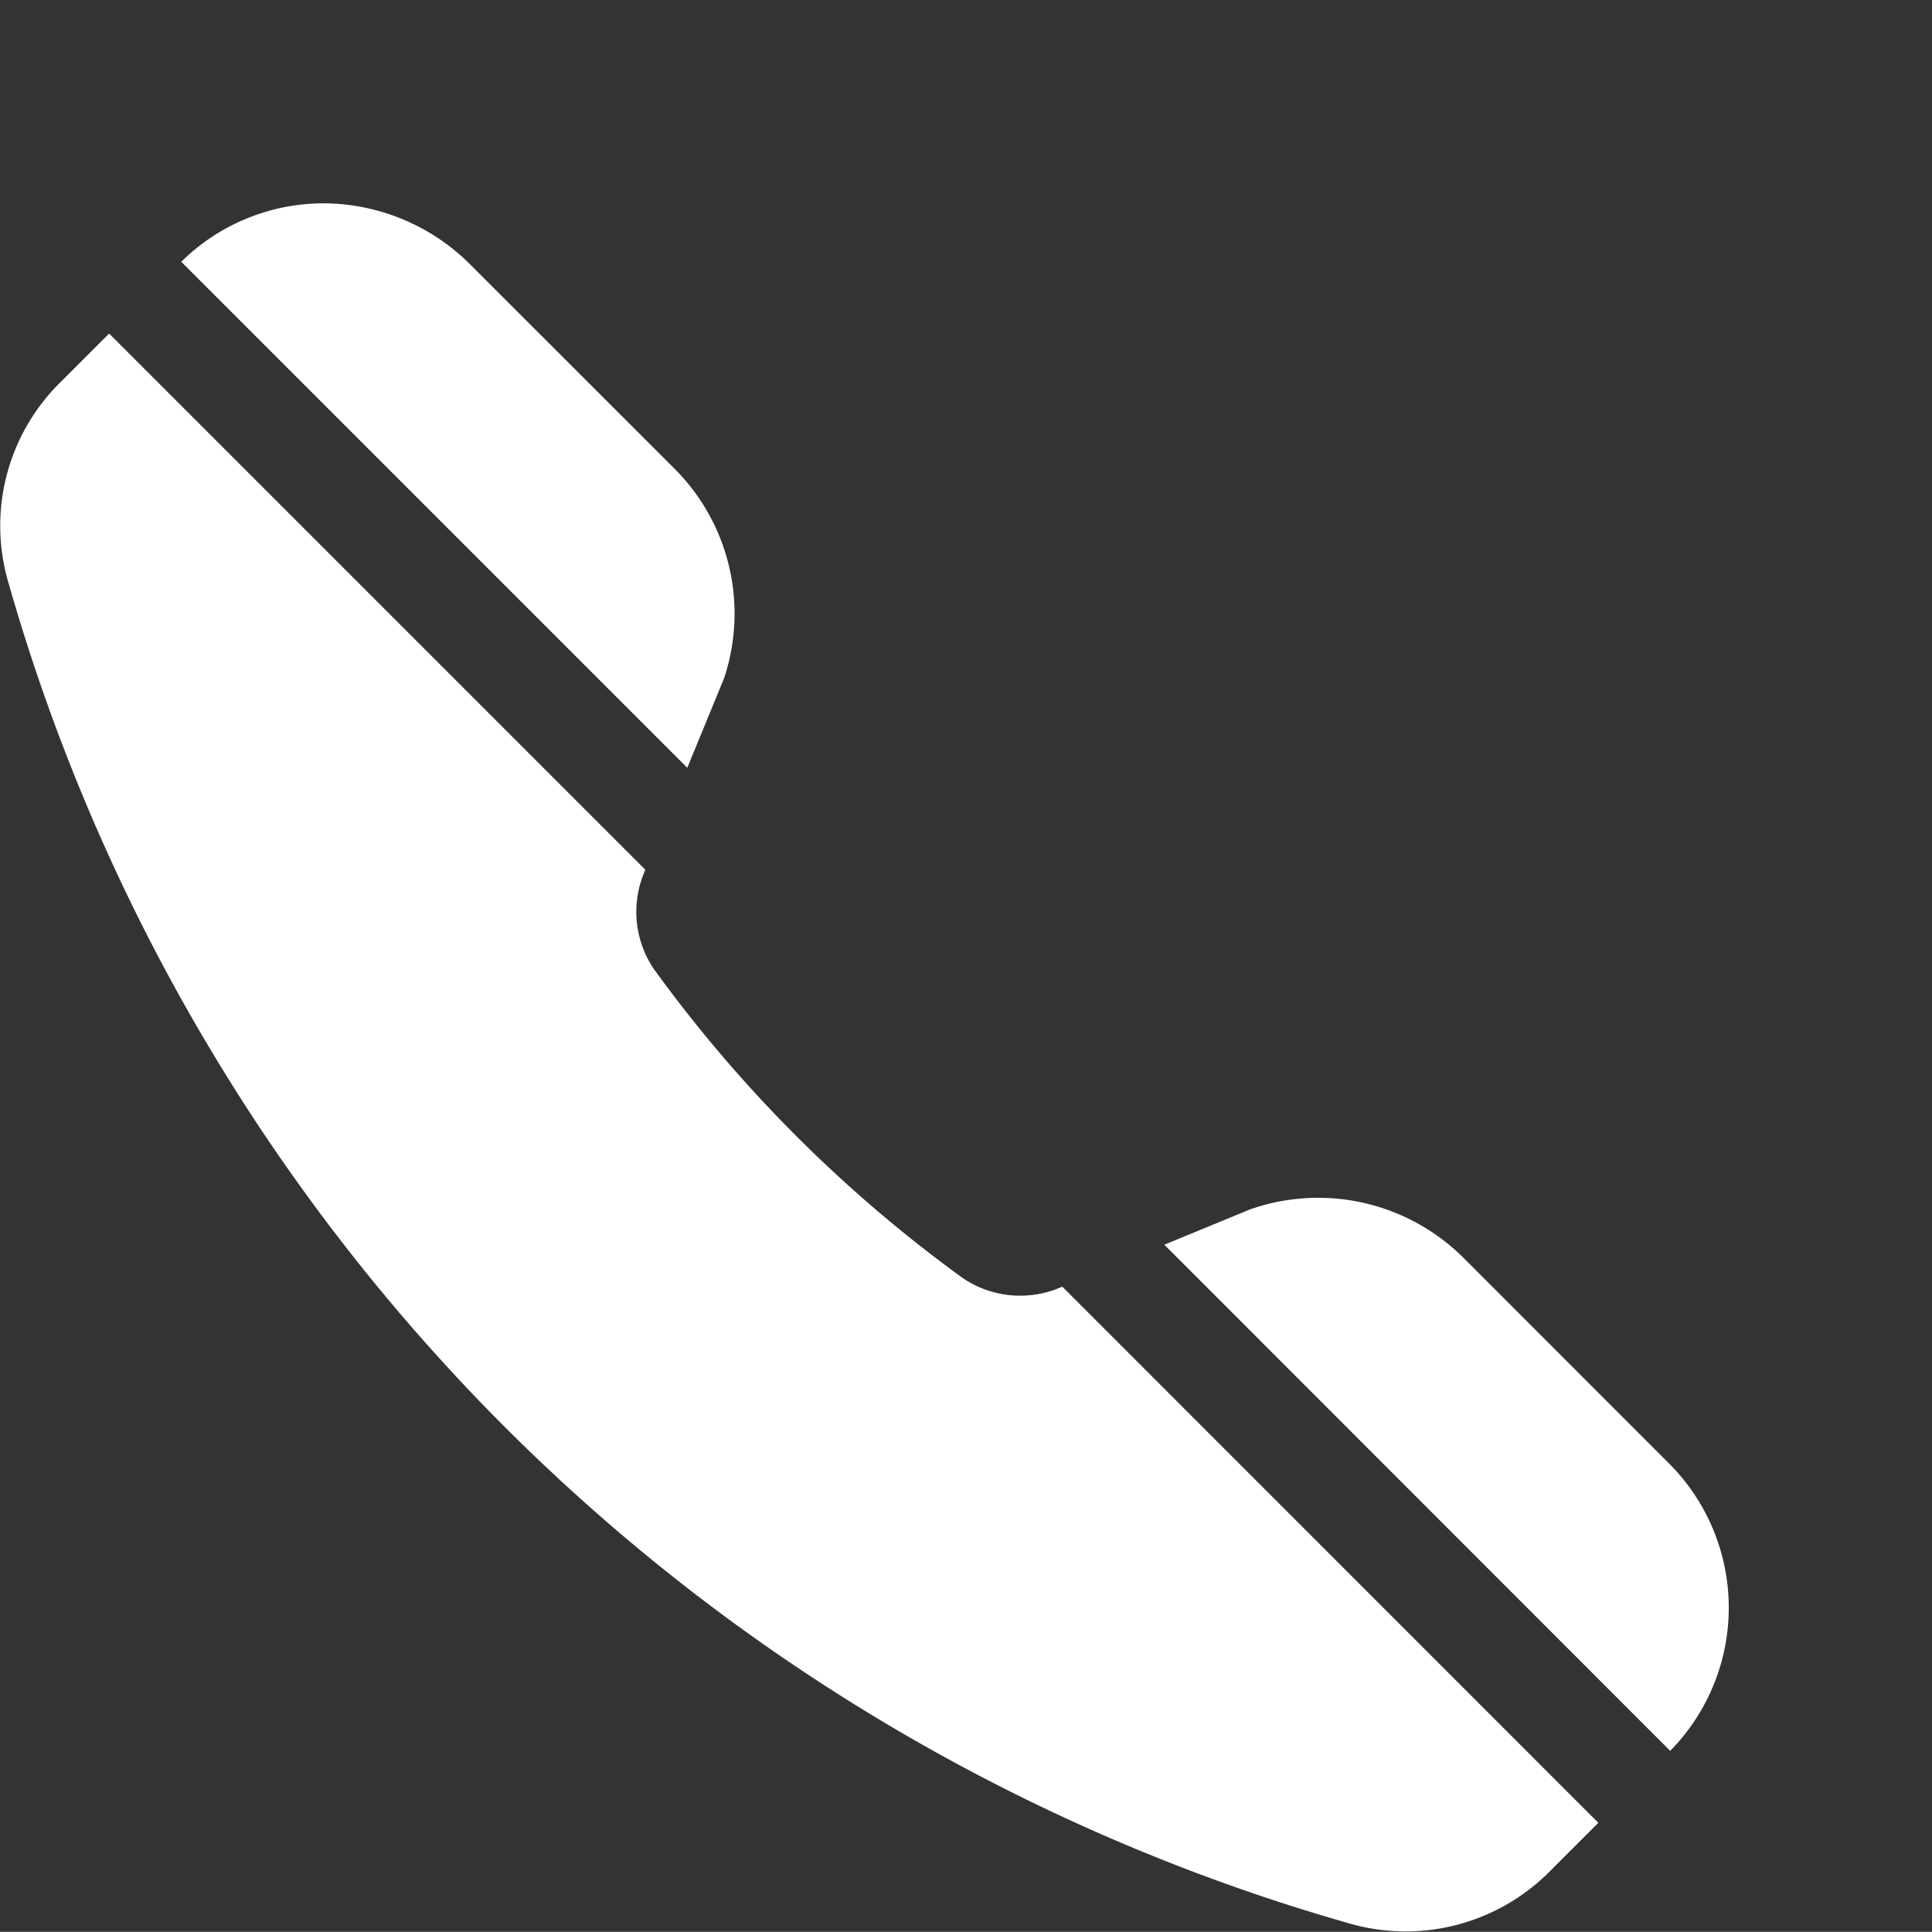
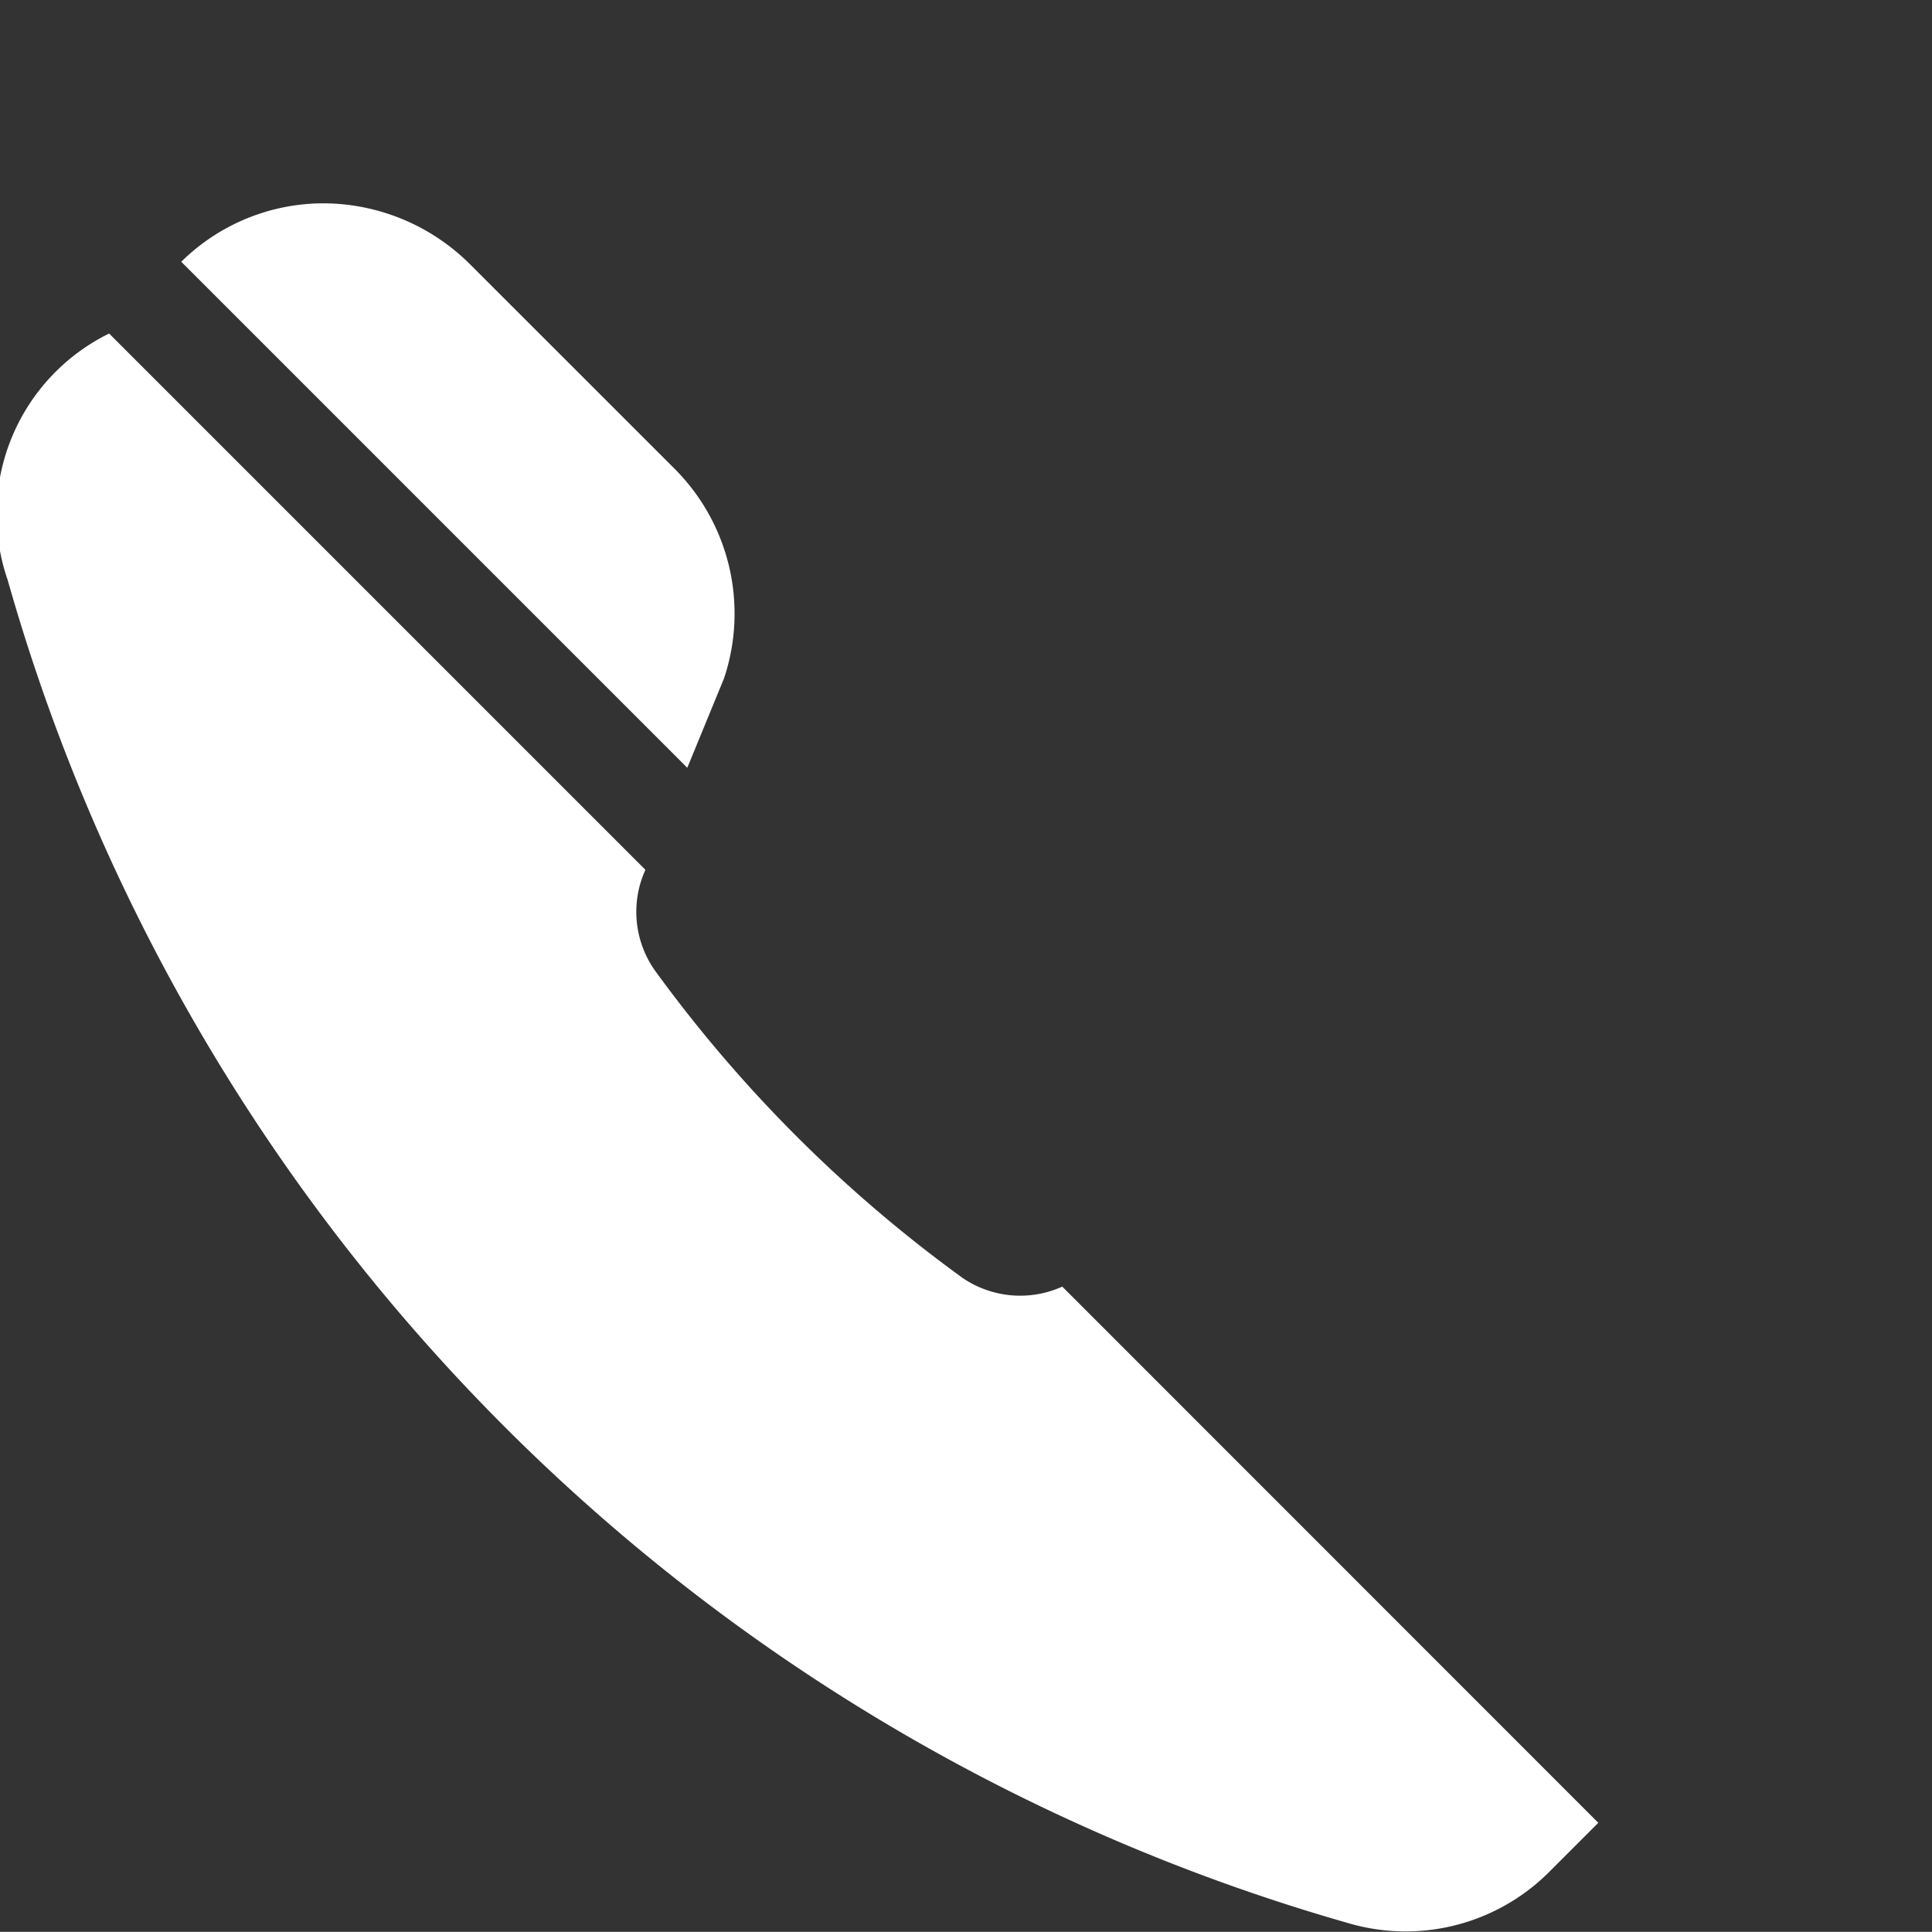
<svg xmlns="http://www.w3.org/2000/svg" width="48.004" height="48" viewBox="0 0 48.004 48">
  <rect x="0" y="0" width="48.004" height="48" fill="#333333" stroke="none" />
  <defs>
    <clipPath id="a">
      <rect width="48.004" height="48" fill="#fff" />
    </clipPath>
  </defs>
  <g clip-path="url(#a)">
    <path d="M17.052,15.8a5.087,5.087,0,0,0-1.242-5.217L10.72,5.495A5.176,5.176,0,0,0,7.1,4,5.033,5.033,0,0,0,3.565,5.452L16.138,18.025Z" transform="translate(0.939 1.052)" fill="#fff" />
-     <path d="M30.339,25.054a5.116,5.116,0,0,0-5.3-1.21l-2.137.88L35.471,37.3a5.072,5.072,0,0,0-.042-7.154Z" transform="translate(6.028 6.203)" fill="#fff" />
-     <path d="M26.34,30.265a2.539,2.539,0,0,1-2.425-.241,34.385,34.385,0,0,1-7.655-7.655,2.529,2.529,0,0,1-.248-2.429l.023-.056L2.712,6.56l-1.2,1.2A5,5,0,0,0,.19,12.682a48.441,48.441,0,0,0,33.4,33.4,5.043,5.043,0,0,0,4.923-1.318l1.2-1.2L26.395,30.242Z" transform="translate(0 1.727)" fill="#fff" />
+     <path d="M26.34,30.265a2.539,2.539,0,0,1-2.425-.241,34.385,34.385,0,0,1-7.655-7.655,2.529,2.529,0,0,1-.248-2.429l.023-.056L2.712,6.56A5,5,0,0,0,.19,12.682a48.441,48.441,0,0,0,33.4,33.4,5.043,5.043,0,0,0,4.923-1.318l1.2-1.2L26.395,30.242Z" transform="translate(0 1.727)" fill="#fff" />
  </g>
</svg>